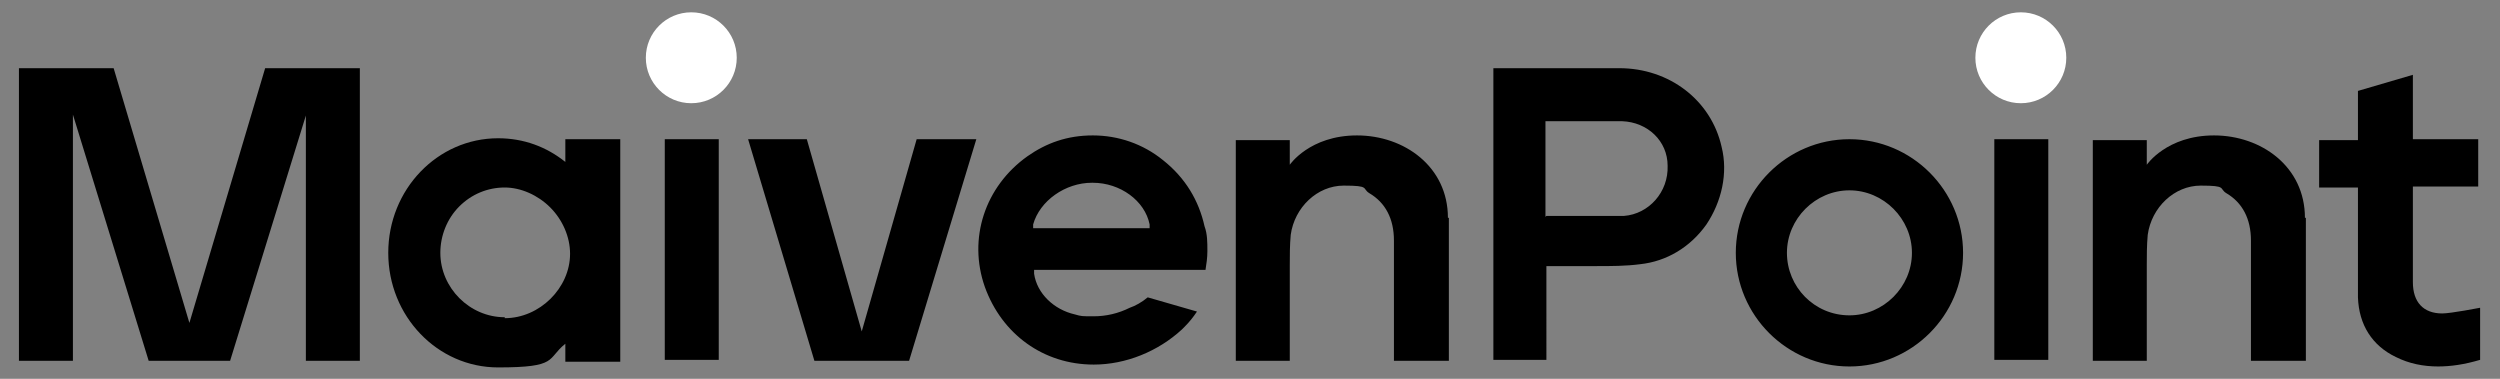
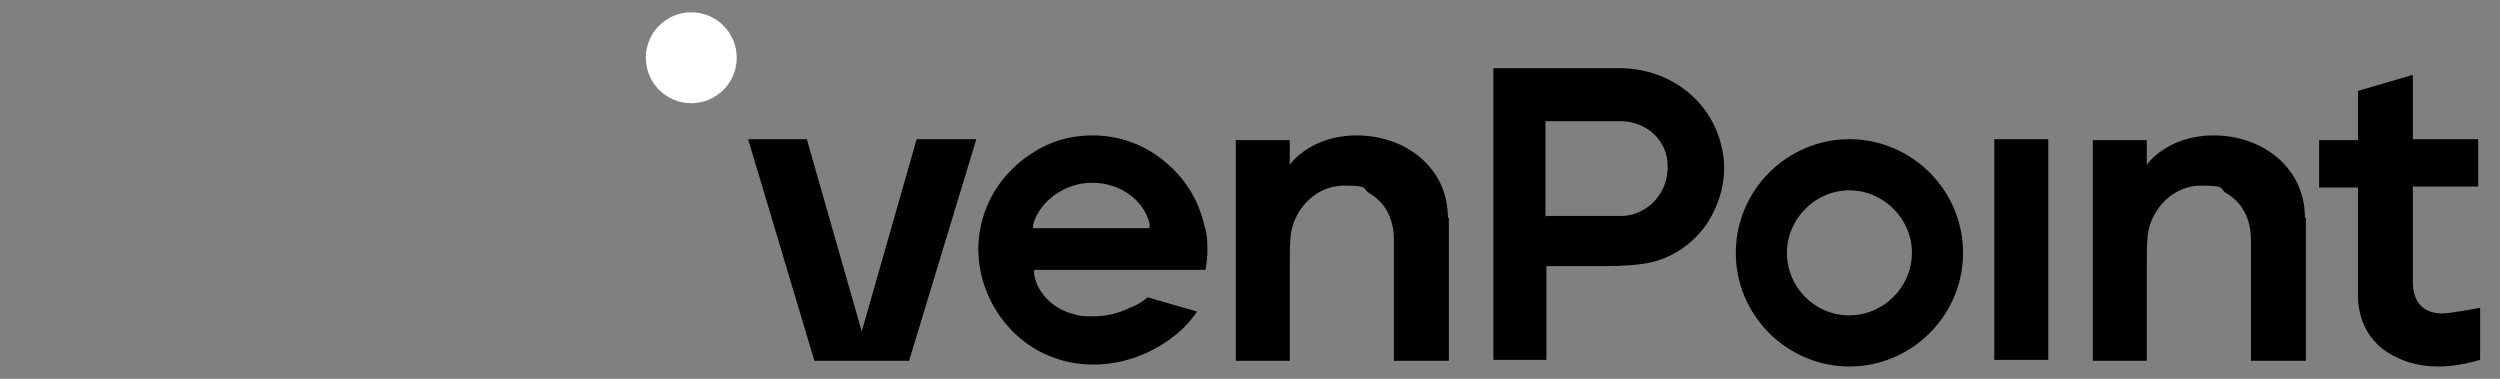
<svg xmlns="http://www.w3.org/2000/svg" class="logo-wrap" width="264" height="40">
  <rect width="100%" height="100%" fill="#808080" stroke="none" />
  <defs>
    <style>.cls-1{fill:#fff}</style>
  </defs>
  <g fill="currentColor">
-     <path d="M33.8 7.2H28l-8 26.9-8-26.9H2v30.9h5.7v-26l8 26h8.6l8-25.9v25.9H38V7.2h-4.2zM59.7 14.7v2.4c-2-1.6-4.4-2.5-7.1-2.5C46.2 14.6 41 20 41 26.7s5.2 12.1 11.6 12.1 5.1-.9 7.1-2.5v1.9h5.8V14.7h-5.8Zm-6.4 18.8c-3.7 0-6.8-3.1-6.8-6.8 0-1.8.7-3.6 2-4.9 1.3-1.3 3-2 4.8-2 1.7 0 3.5.8 4.8 2.1 1.3 1.3 2.1 3.1 2.1 4.9 0 3.6-3.2 6.8-6.9 6.8ZM70.2 14.7h5.7V38h-5.7z" />
    <circle class="cls-1" cx="73" cy="6.1" r="4.8" />
    <path d="M103.1 14.7h-6.3L91 35l-5.8-20.3H79l7 23.4h10l7.1-23.4zM127.5 26.5c0-.9 0-1.8-.3-2.6-.6-2.7-2-5.1-4.4-7-2.1-1.7-4.7-2.6-7.4-2.6s-4.9.8-6.9 2.2c-4.5 3.2-6.3 8.7-4.5 13.8 1.8 5 6.2 8.2 11.5 8.2 3.4 0 6.8-1.4 9.3-3.7l.3-.3c.5-.5.9-1 1.3-1.6l-5.2-1.5c-.6.5-1.3.9-1.9 1.1-1.2.6-2.5.9-3.8.9s-1.3 0-2-.2c-2.2-.5-4-2.2-4.3-4.3v-.4h18.1c.1-.6.2-1.3.2-2Zm-18.4-2.3v-.5c.7-2.5 3.4-4.4 6.2-4.4h.1c2.9 0 5.5 1.9 6 4.4v.4H109ZM152.9 23c0-5.4-4.6-8.7-9.6-8.7s-7.1 3.1-7.1 3.1v-2.6h-5.7v23.3h5.7V28c0-1 0-2.1.1-3.2.4-2.9 2.8-5.2 5.6-5.2s1.9.3 2.7.8c1.7 1 2.6 2.7 2.6 5v12.7h5.8V23ZM157.7 38.1V7.2c.2 0-.2 0 0 0H171c5.3 0 9.7 3.4 10.8 8.3.7 2.8 0 5.8-1.6 8.2-1.7 2.4-4.2 3.9-7 4.2-1.5.2-3.1.2-4.6.2h-5.3V38h-5.6Zm5.6-15.3h8.2c2.6-.2 4.7-2.5 4.6-5.3 0-2.6-2.1-4.6-4.8-4.7h-8.1v10.1ZM195.3 14.7c-6.6 0-12 5.4-12 12s5.4 12 12 12 12-5.4 12-12-5.4-12-12-12Zm0 18.6c-3.7 0-6.6-3-6.6-6.6s3-6.6 6.6-6.6 6.6 3 6.6 6.6-3 6.6-6.6 6.6ZM210.6 14.7h5.7V38h-5.7z" />
-     <circle class="cls-1" cx="213.4" cy="6.1" r="4.8" />
    <path d="M243.4 23c0-5.4-4.6-8.7-9.6-8.7s-7.1 3.1-7.1 3.1v-2.6H221v23.3h5.7V28c0-1 0-2.1.1-3.2.4-2.9 2.8-5.2 5.6-5.2s1.9.3 2.7.8c1.7 1 2.6 2.7 2.6 5v12.7h5.8V23ZM257.5 38.7c-1.6 0-3.1-.3-4.5-1-2.5-1.2-3.9-3.4-4-6.3V19.8h-4.1v-5h4.1V9.6l5.8-1.7v6.8h6.9v5h-6.9v10.1c0 2.1 1.1 3.3 3.1 3.3.9 0 4-.6 4-.6V38c-1.7.5-3.1.7-4.5.7Z" />
  </g>
</svg>